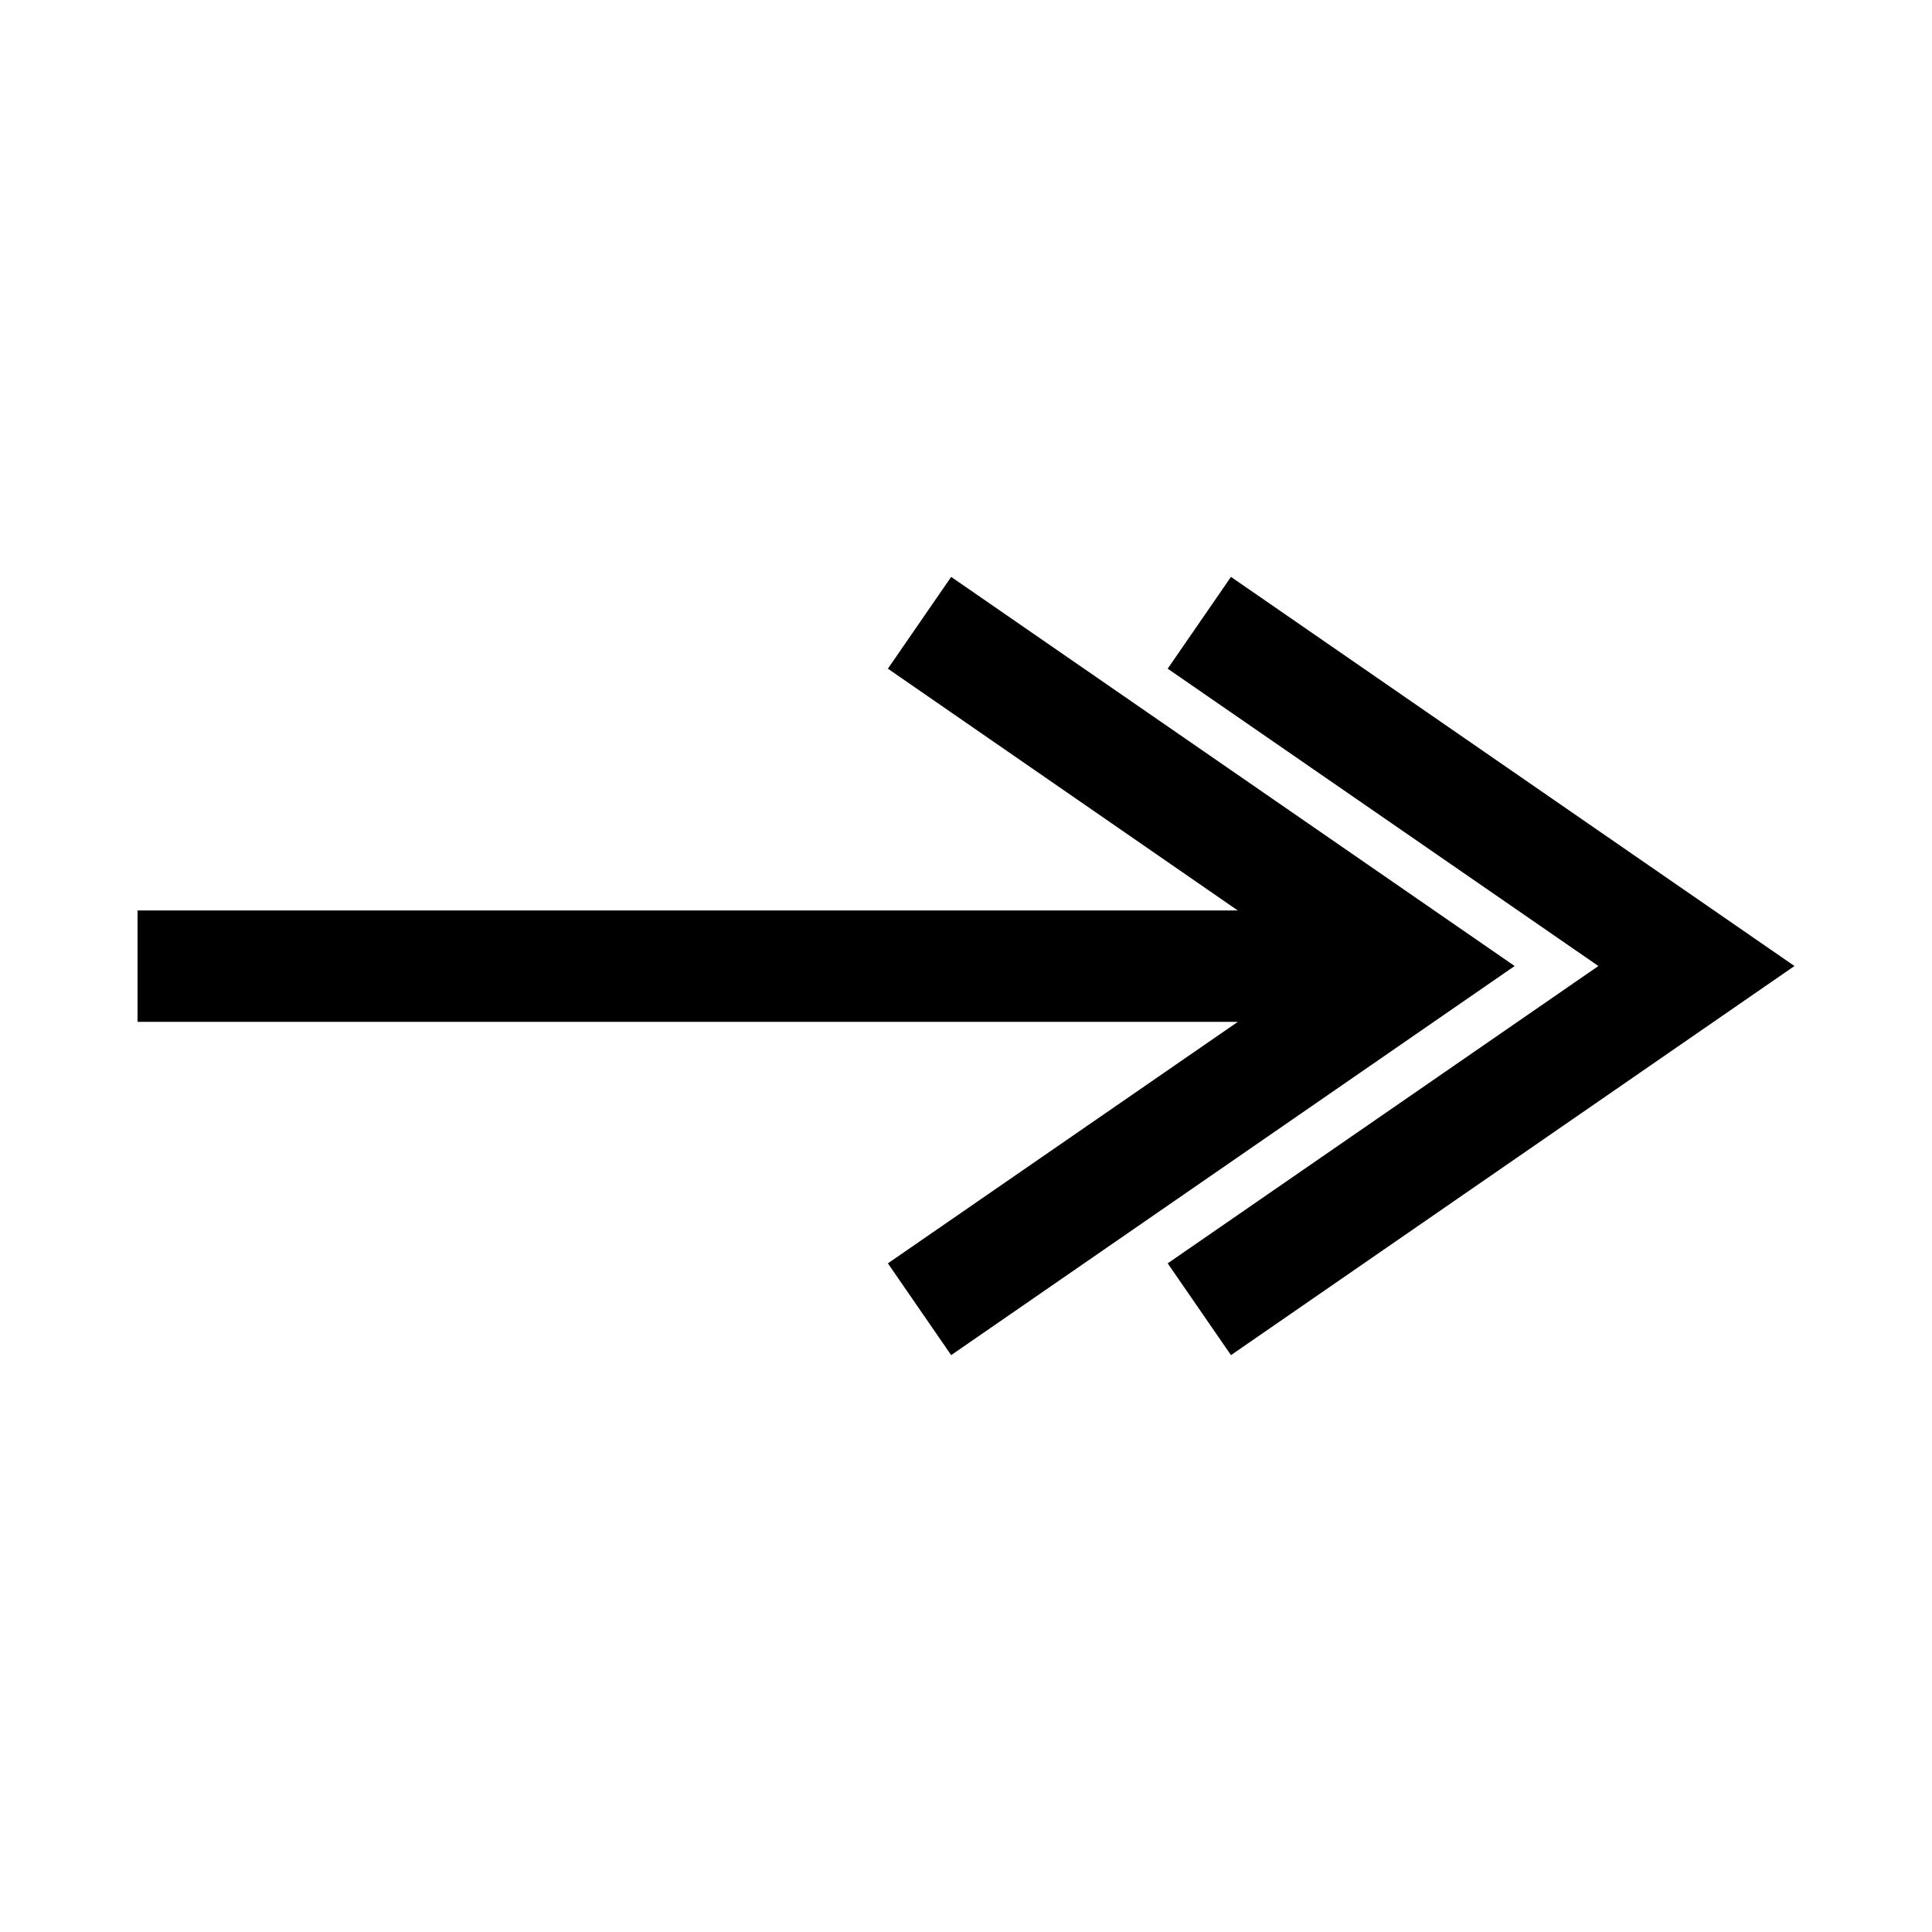
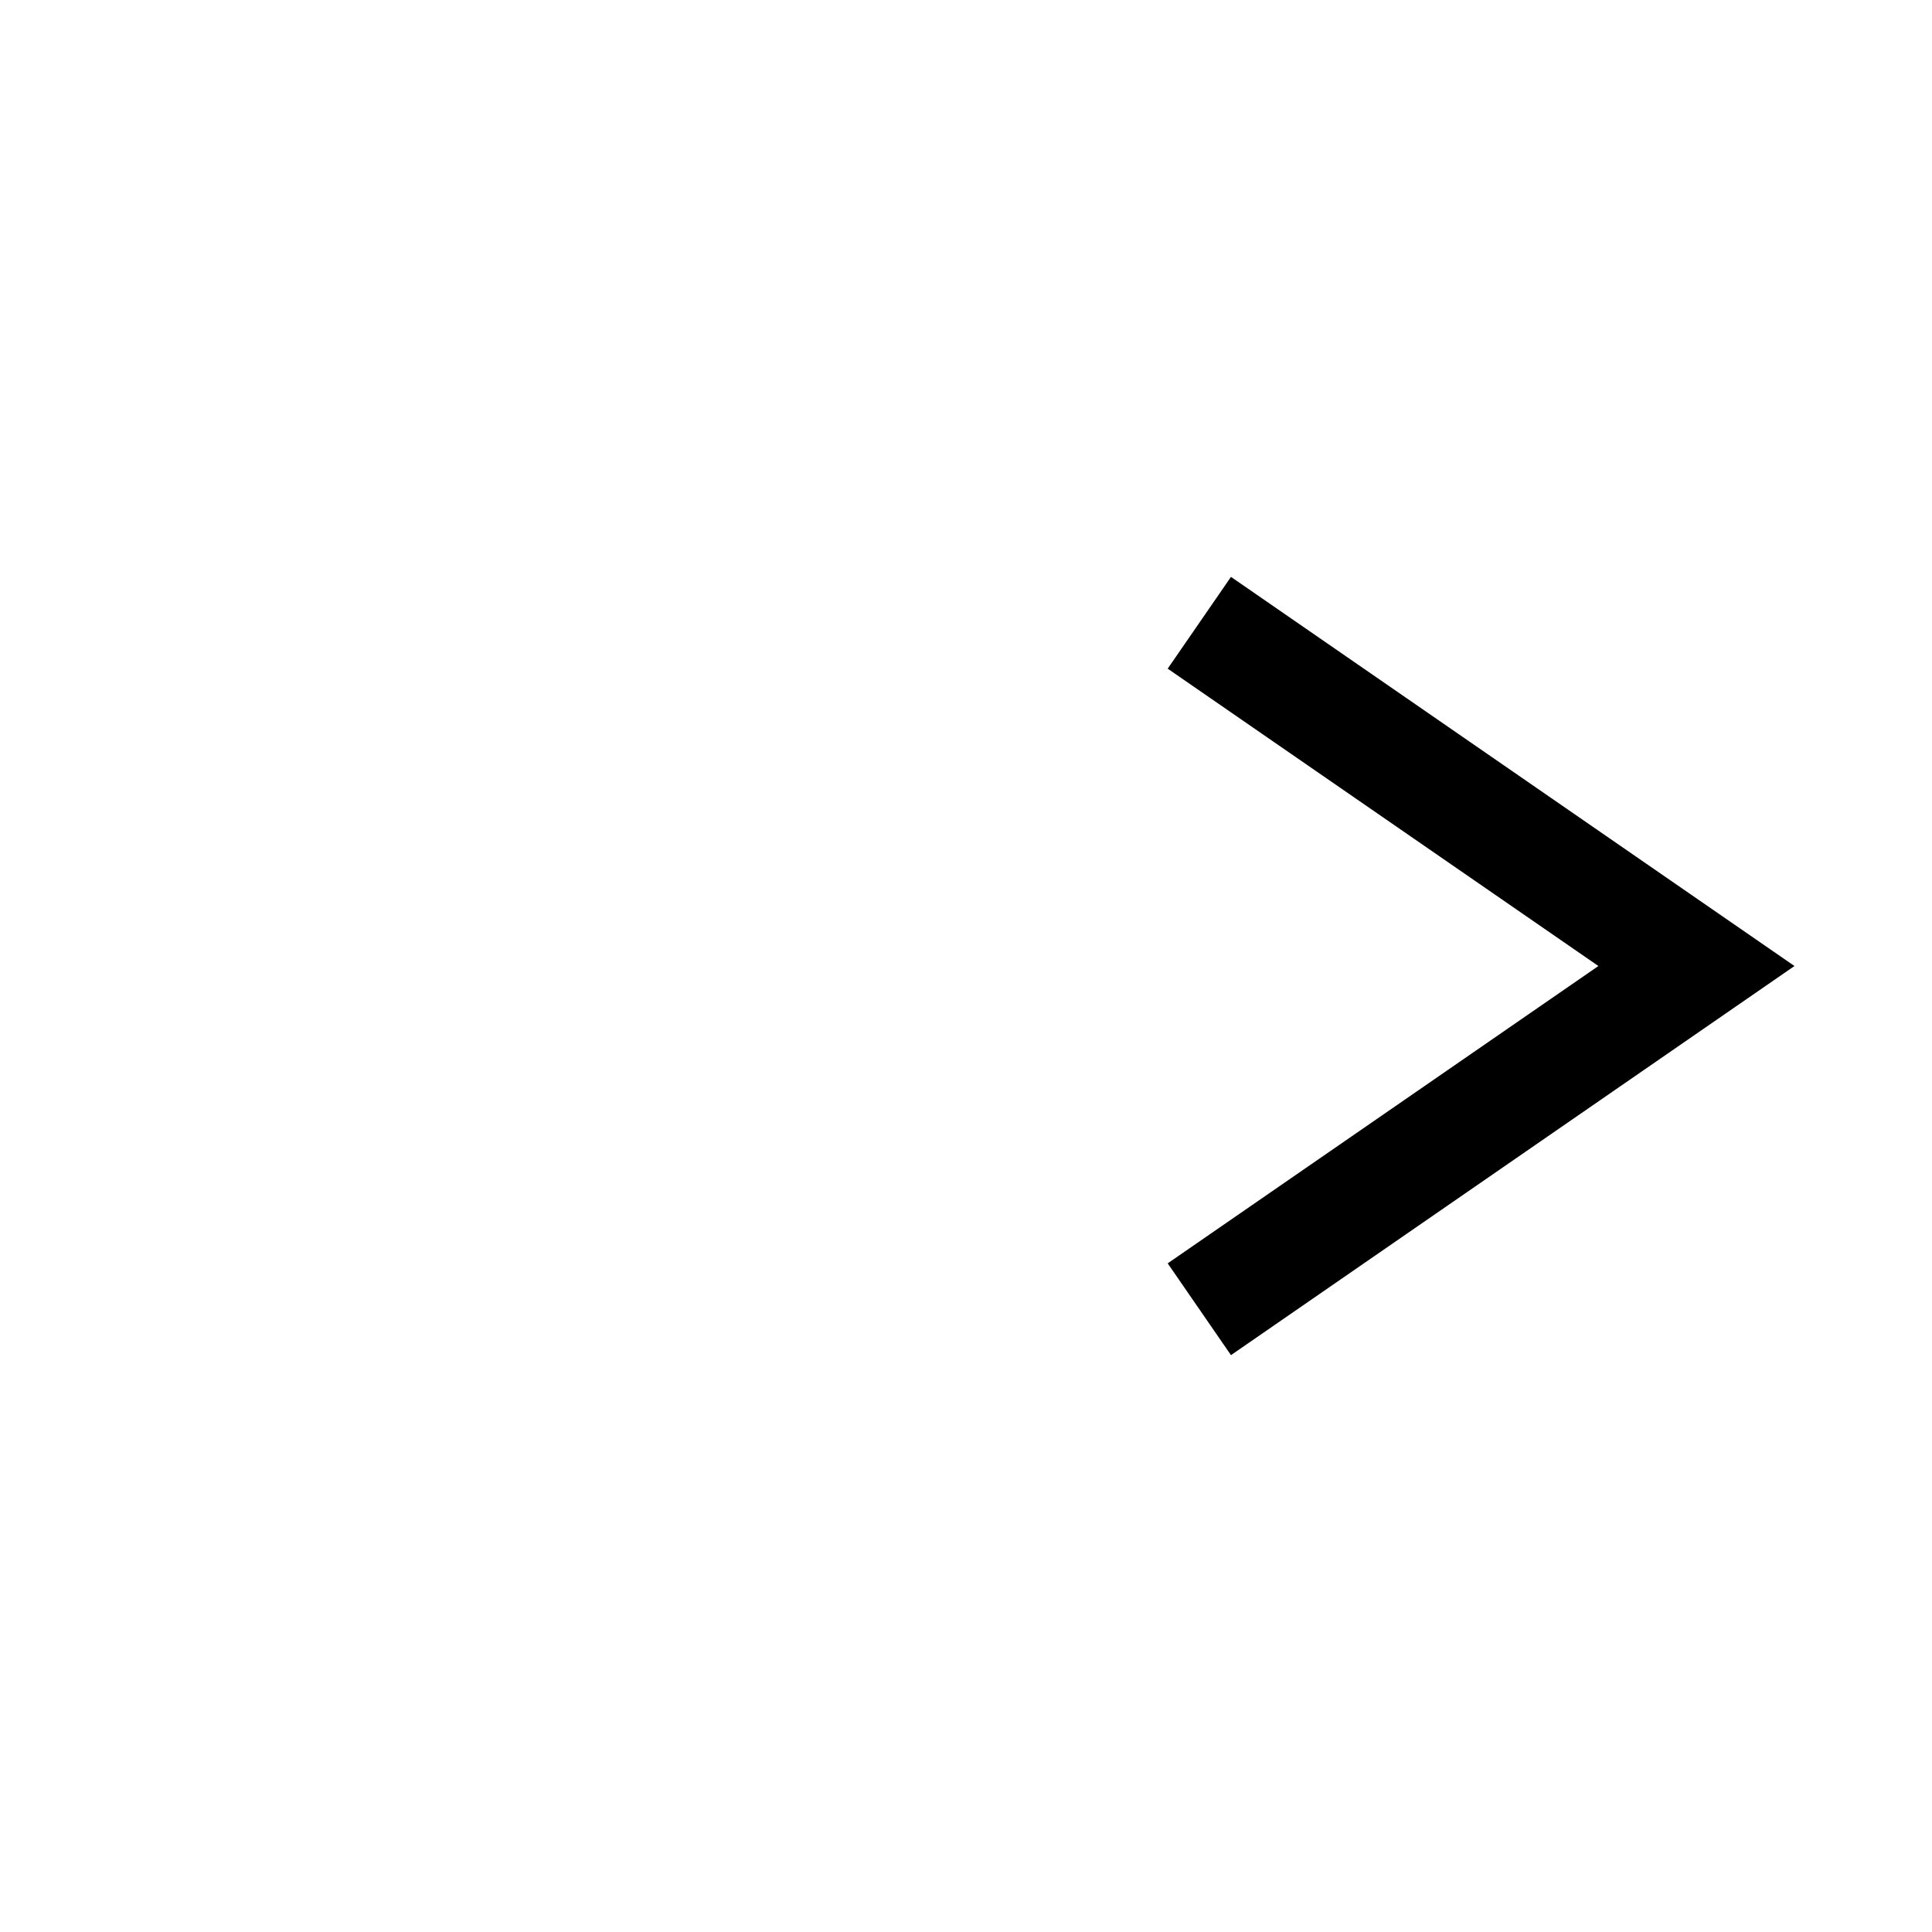
<svg xmlns="http://www.w3.org/2000/svg" fill="#000000" width="800px" height="800px" version="1.1" viewBox="144 144 512 512">
  <g>
-     <path d="m379.3 478.8 16.766 24.324 149.33-103.12-149.33-103.12-16.766 24.324 92.73 64.078h-291.58v29.52h291.58z" />
    <path d="m470.22 296.88-16.77 24.324 114.14 78.801-114.14 78.797 16.77 24.324 149.33-103.12z" />
  </g>
</svg>